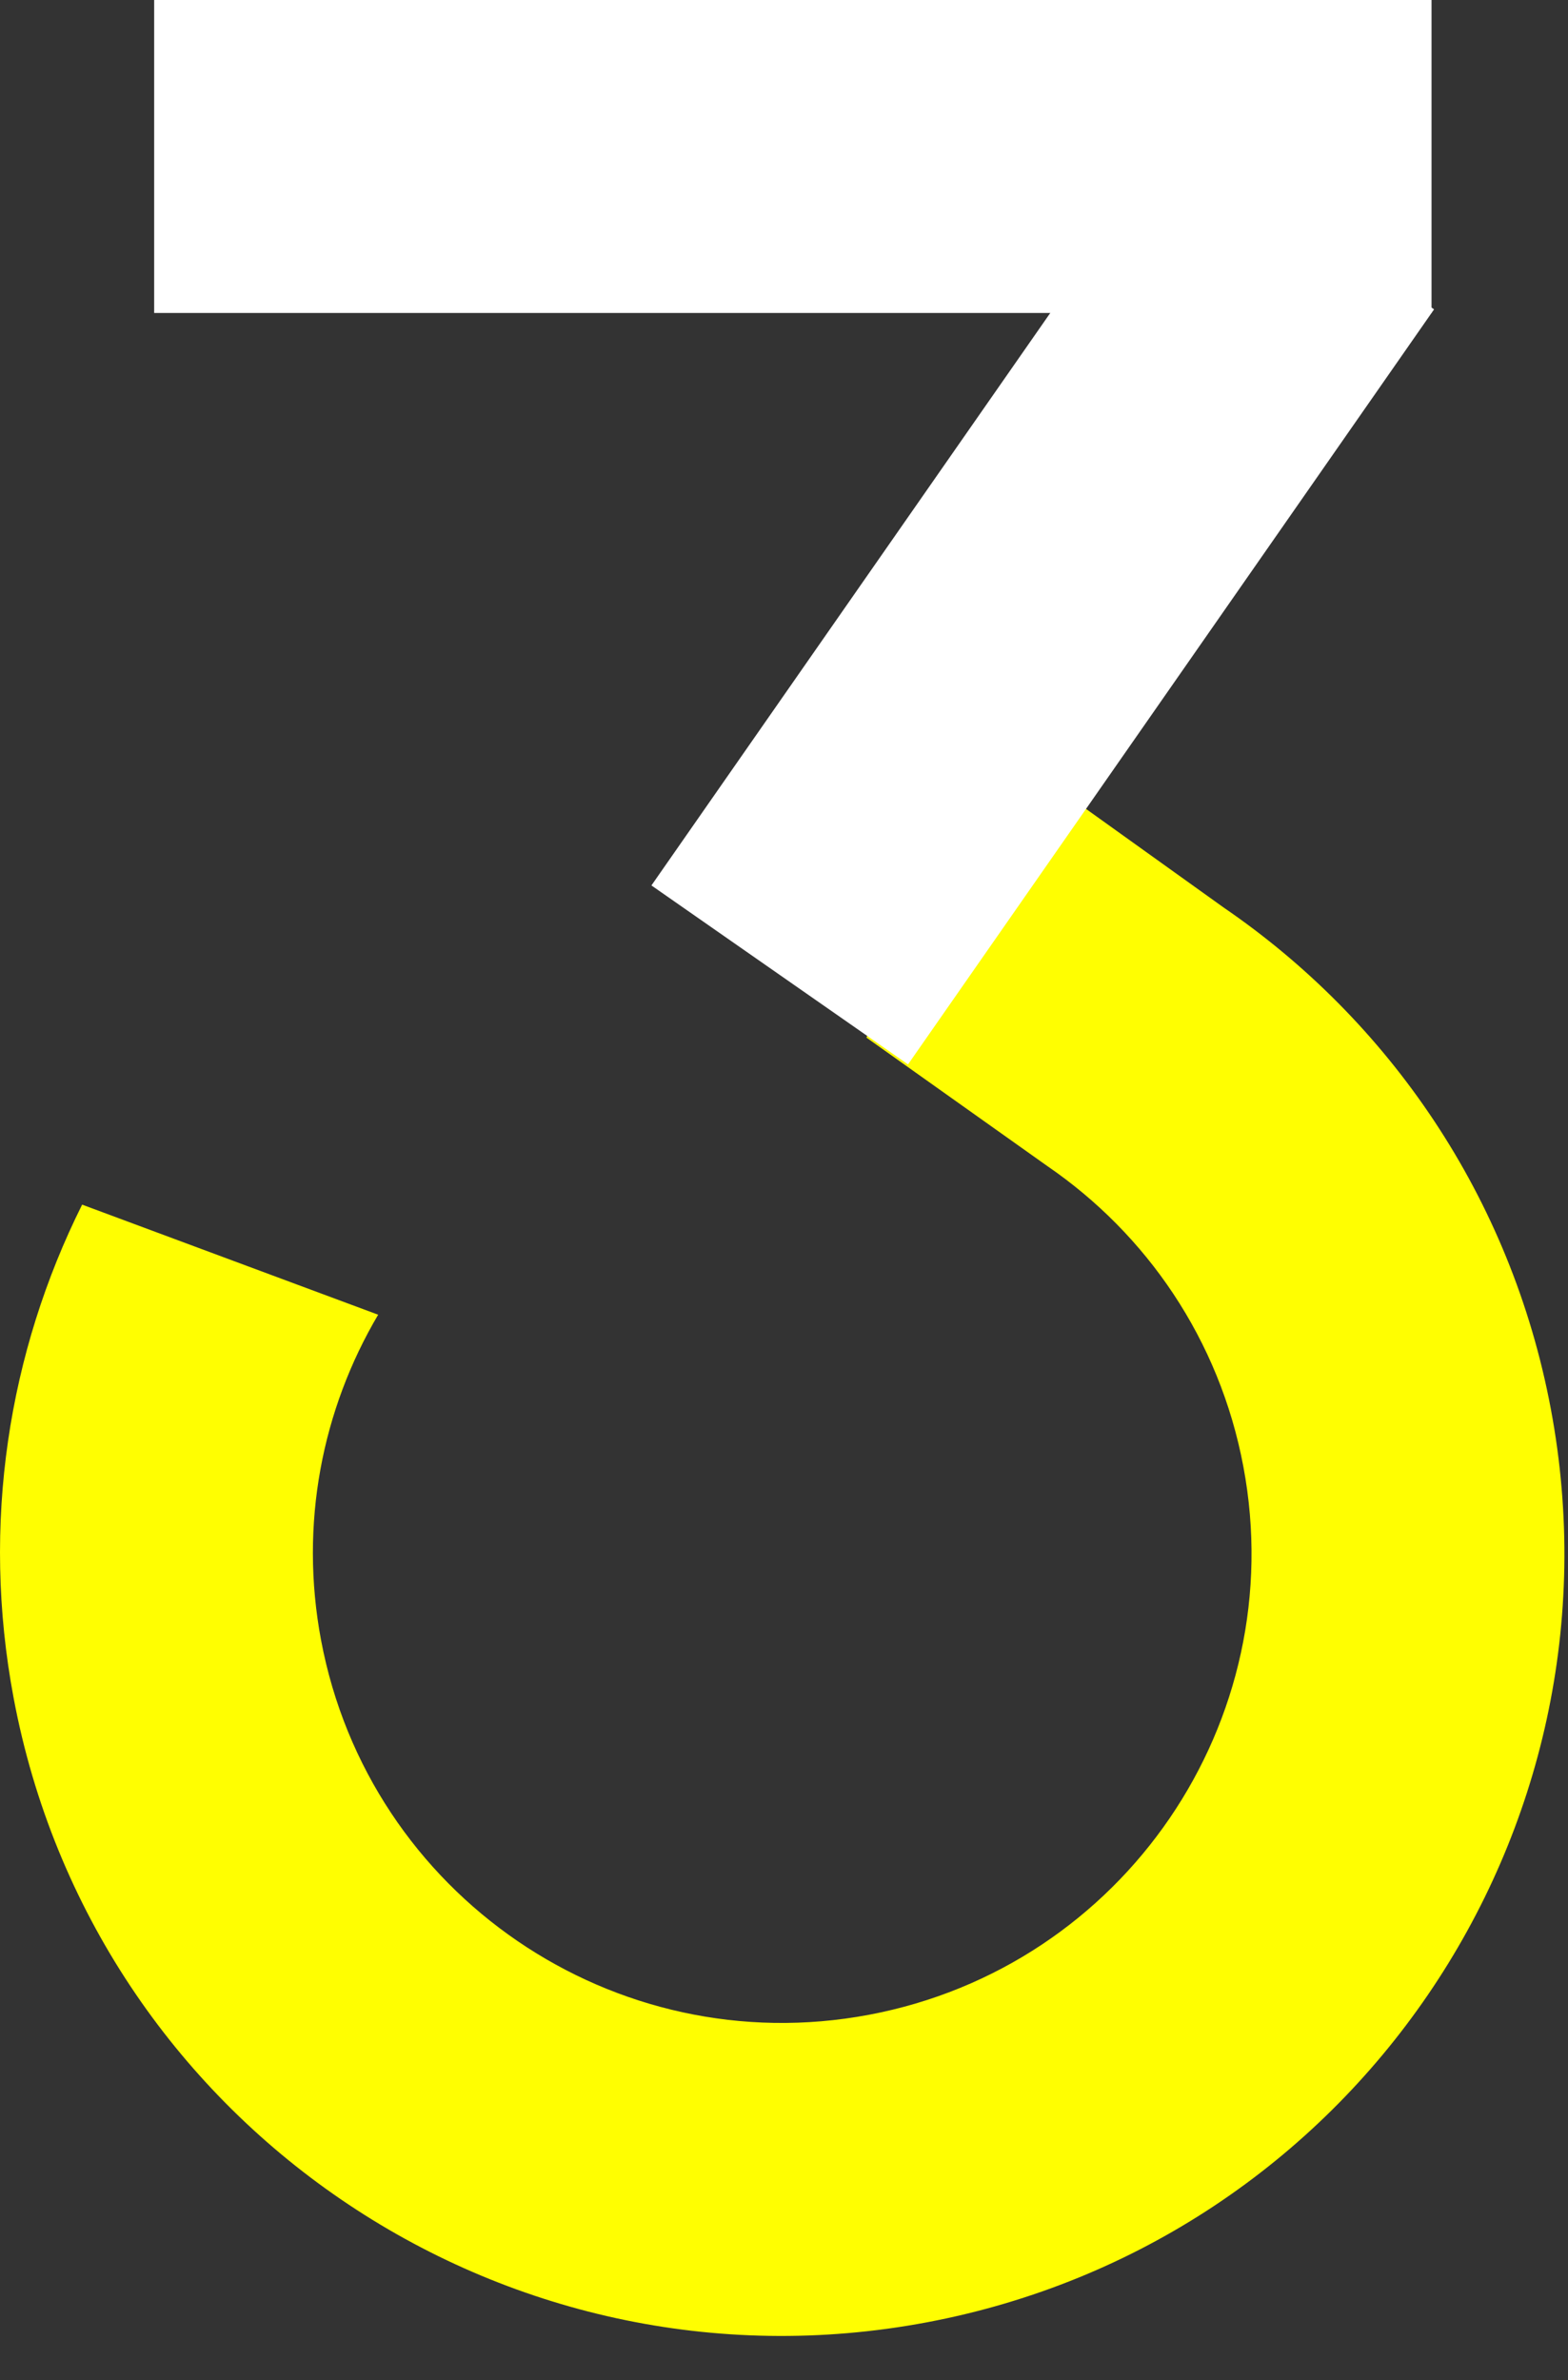
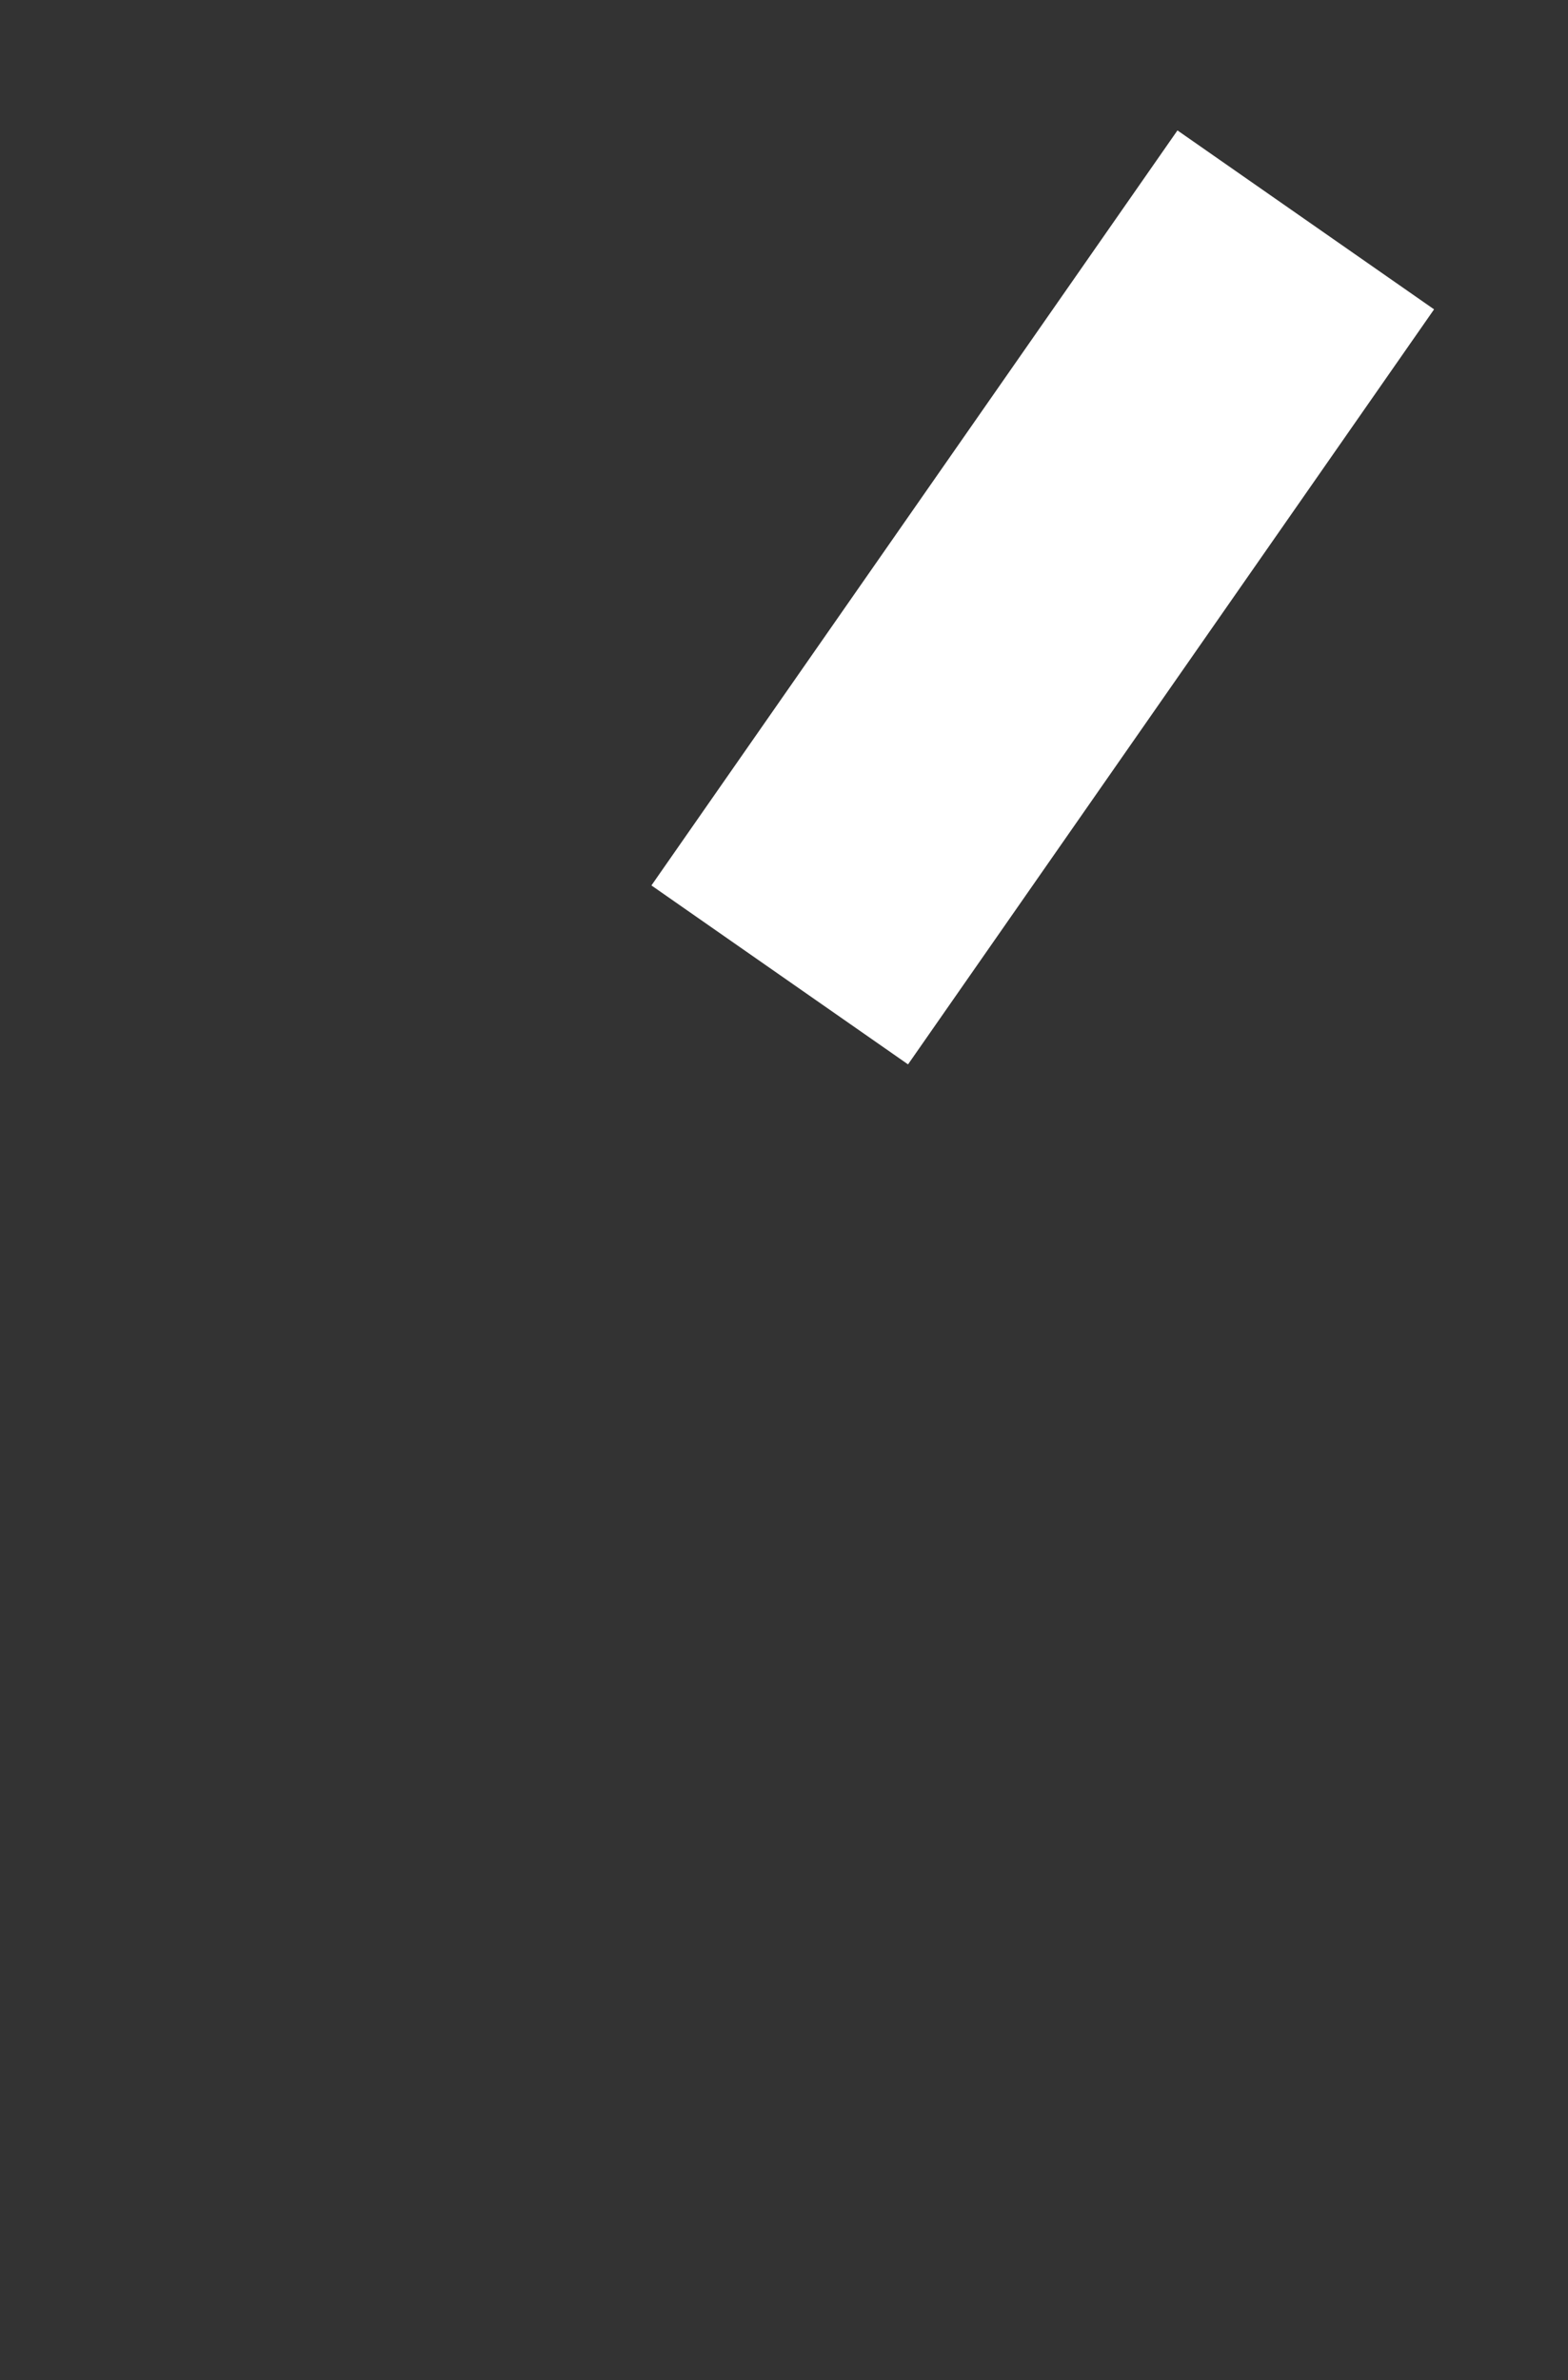
<svg xmlns="http://www.w3.org/2000/svg" width="29" height="44" viewBox="0 0 29 44" fill="none">
  <rect x="0" y="0" width="29" height="44" fill="#333333" stroke="none" />
-   <path fill-rule="evenodd" clip-rule="evenodd" d="M1.519 22.27C0.159 24.994 -0.354 28.168 0.252 31.391C1.728 39.242 9.289 44.409 17.14 42.933C24.991 41.456 30.158 33.895 28.682 26.044C27.944 22.121 25.686 18.867 22.632 16.778L18.121 13.547L16.026 19.183L19.37 21.557C21.201 22.811 22.554 24.761 22.996 27.114C23.882 31.824 20.781 36.361 16.071 37.247C11.36 38.133 6.824 35.032 5.938 30.322C5.533 28.169 5.961 26.053 6.994 24.305L1.519 22.27Z" fill="#FFFE01" />
  <path d="M26.523 5.719L16.794 19.677L12.048 16.369L21.777 2.411L26.523 5.719Z" fill="white" />
-   <path d="M26.476 5.786L2.851 5.786L2.851 -6.50079e-05L26.476 -6.29425e-05L26.476 5.786Z" fill="white" />
</svg>